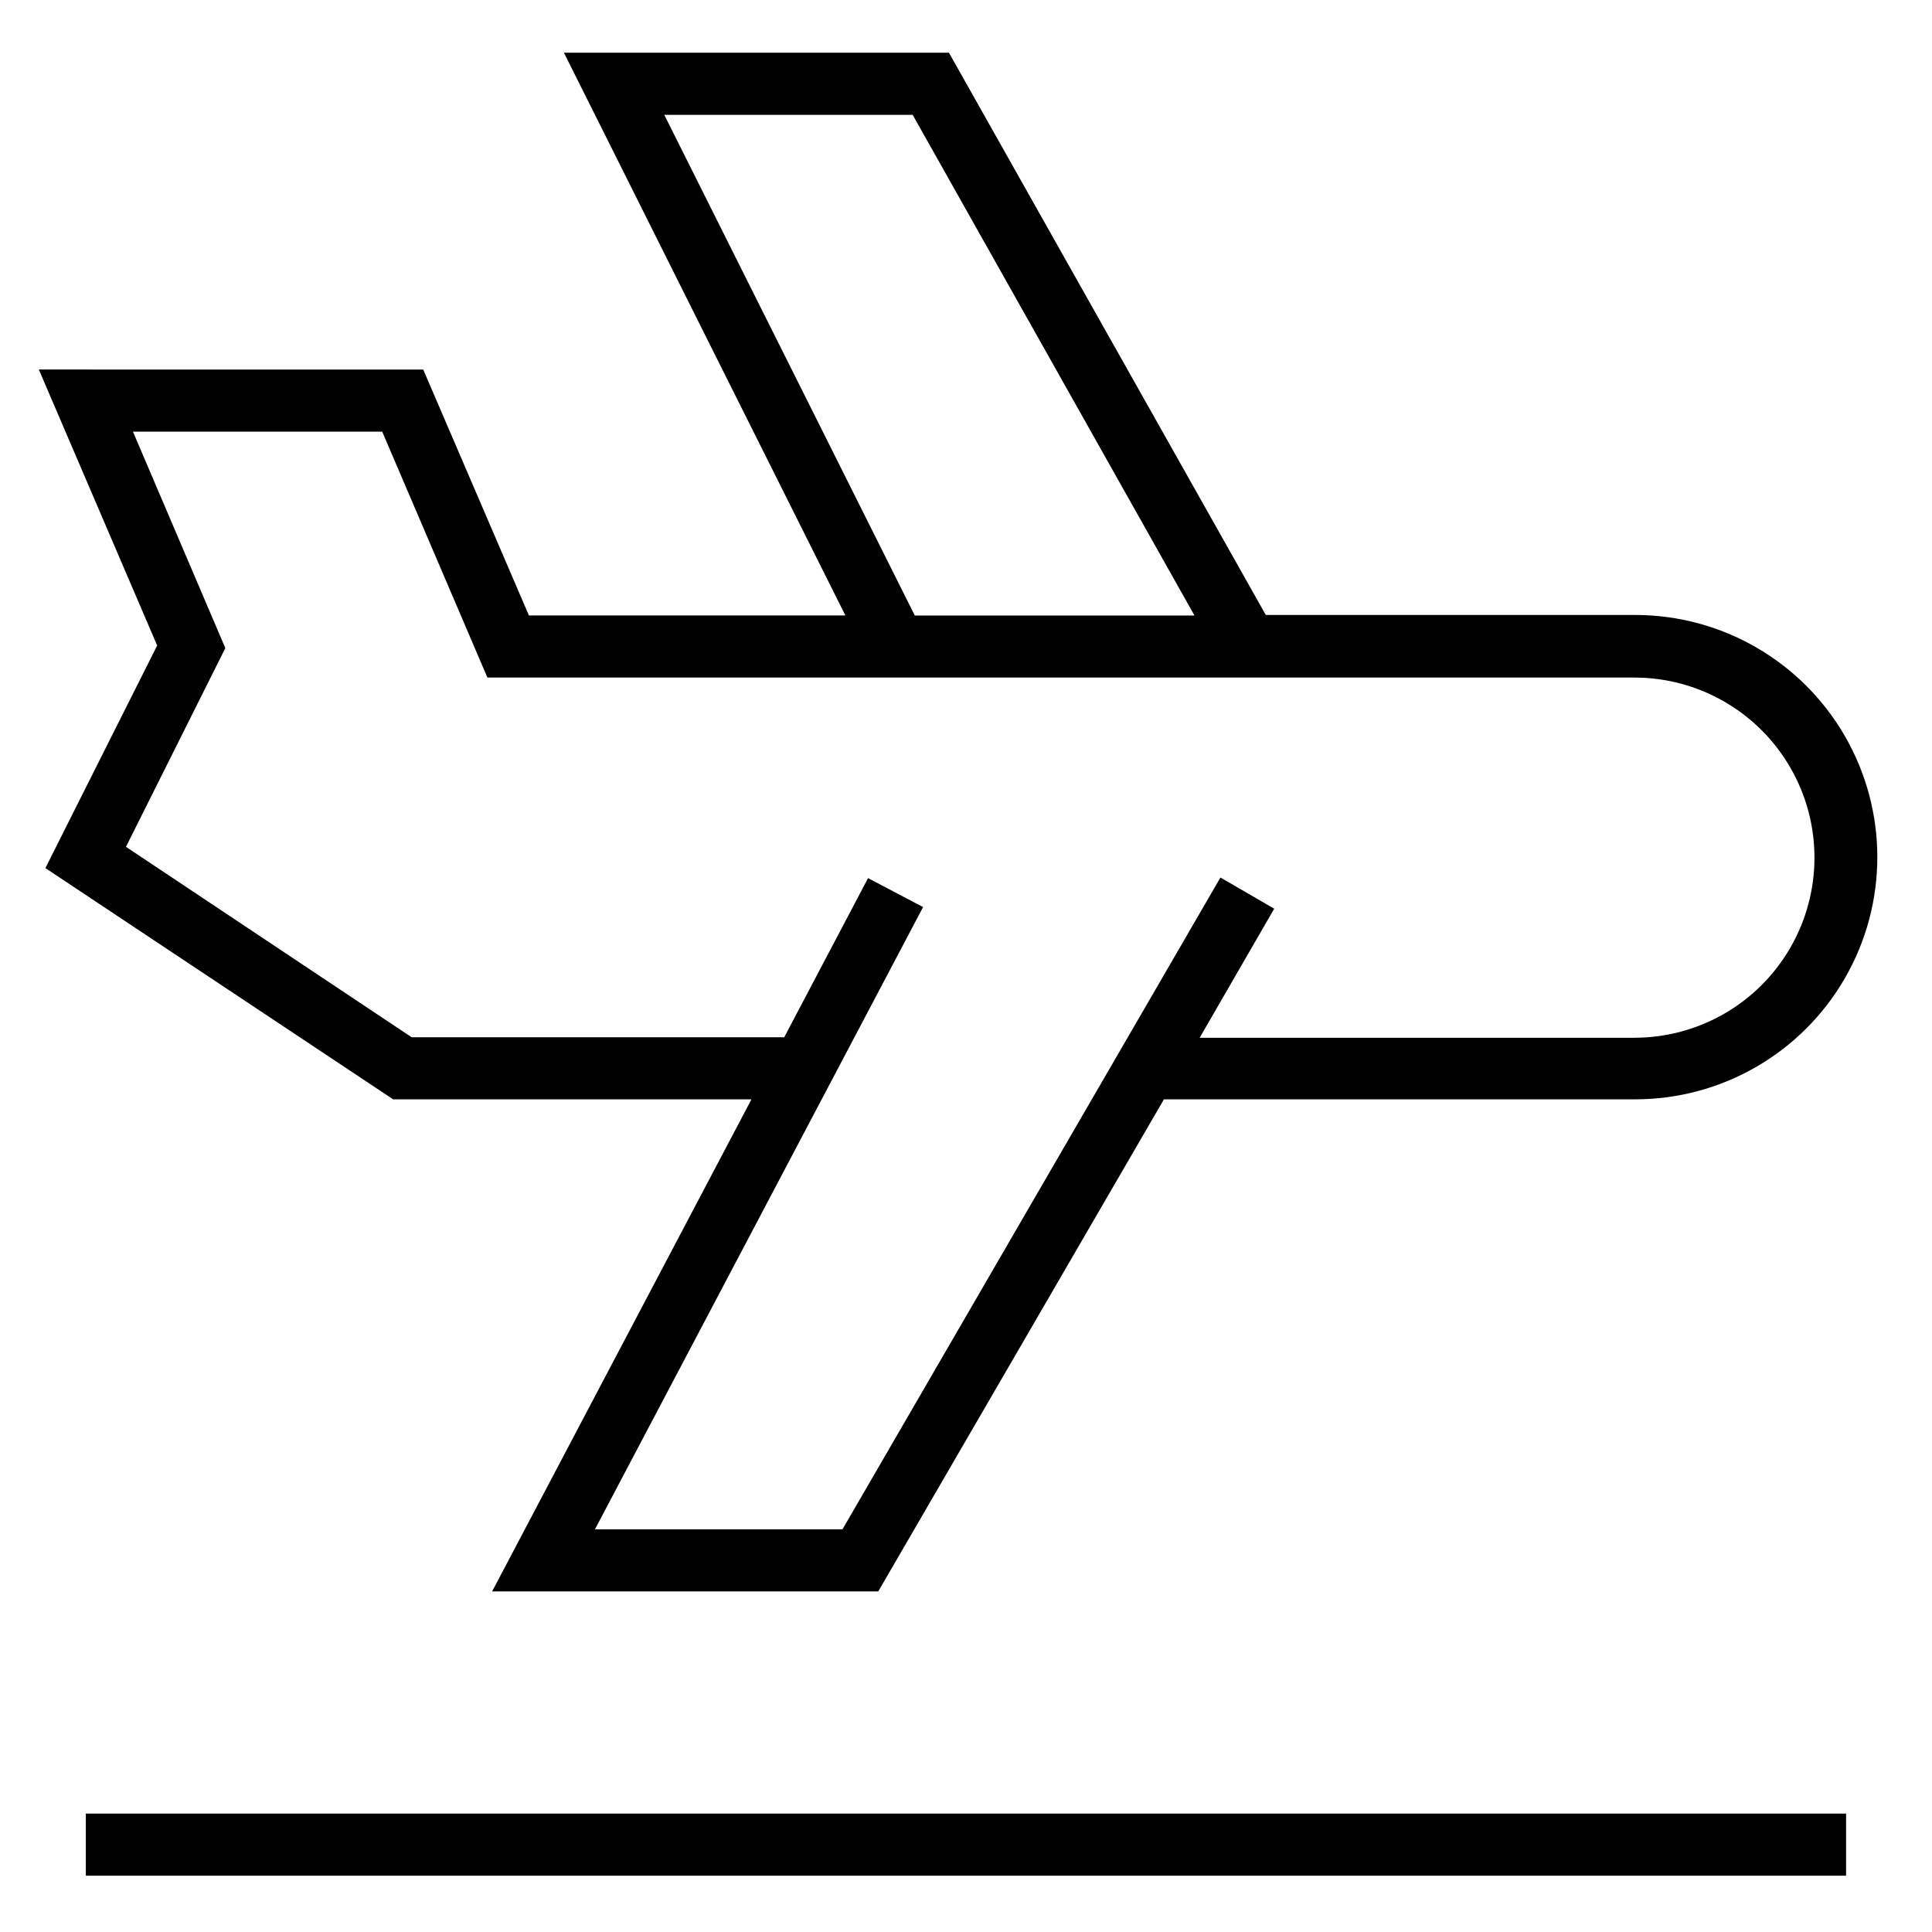
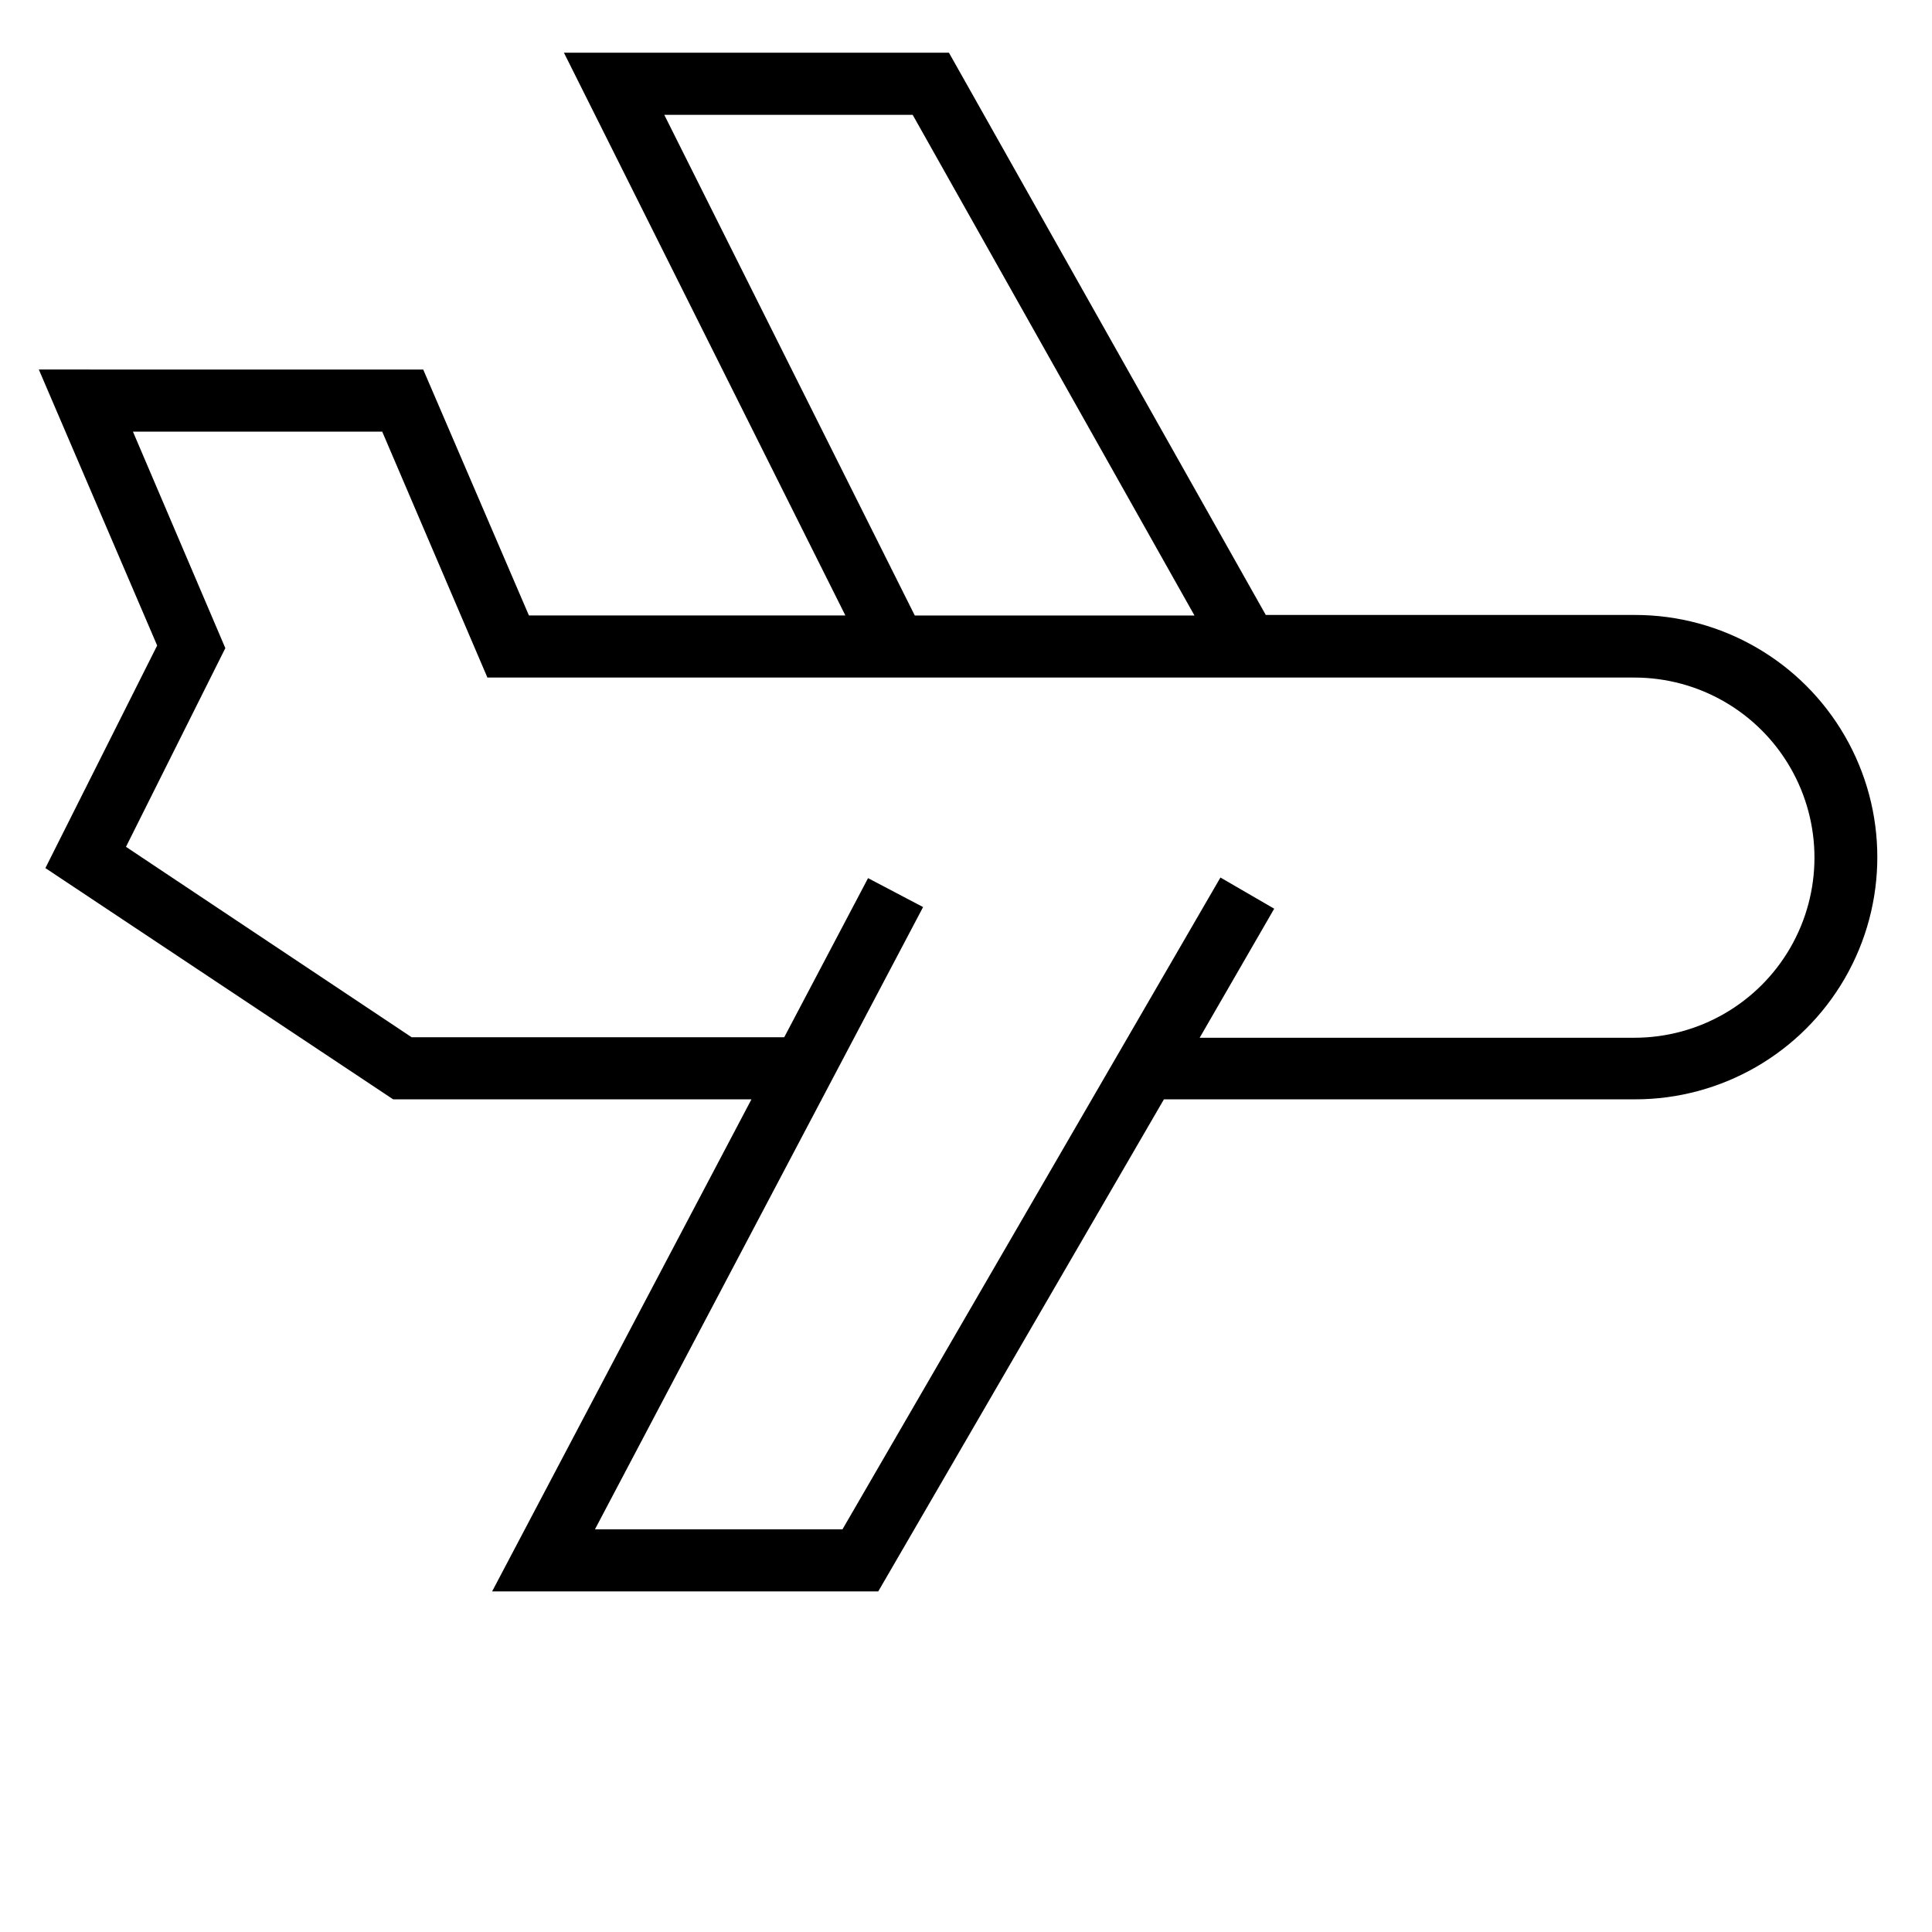
<svg xmlns="http://www.w3.org/2000/svg" fill="#000000" width="800px" height="800px" version="1.1" viewBox="144 144 512 512">
  <g>
-     <path d="m166.75 624.62h466.48v16.457h-466.48z" />
    <path d="m185.65 315.07-29.621 58.98 92.16 61.285h94.953l-68.723 130.4h102.33l75.703-130.4h124.88-0.004c22.93 0 44.117-12.234 55.582-32.09 11.465-19.859 11.465-44.324 0-64.184s-32.652-32.09-55.582-32.09h-97.883l-83.965-149h-102.03l74.582 149.13h-83.863l-28.008-65.168-101.87-0.004zm134.39-140.64h65.828l74.68 132.68h-74.121zm-46.871 149.13h303.96c17.051 0 32.805 9.098 41.328 23.863 8.527 14.766 8.527 32.961 0 47.727-8.523 14.766-24.277 23.863-41.328 23.863h-115.2l19.75-34.199-14.25-8.262-100.16 172.73h-65.598l86.957-164.9-14.582-7.668-22.215 42.164h-98.742l-75.703-50.457 26.332-52.66-24.484-57.371h66.059z" />
  </g>
</svg>